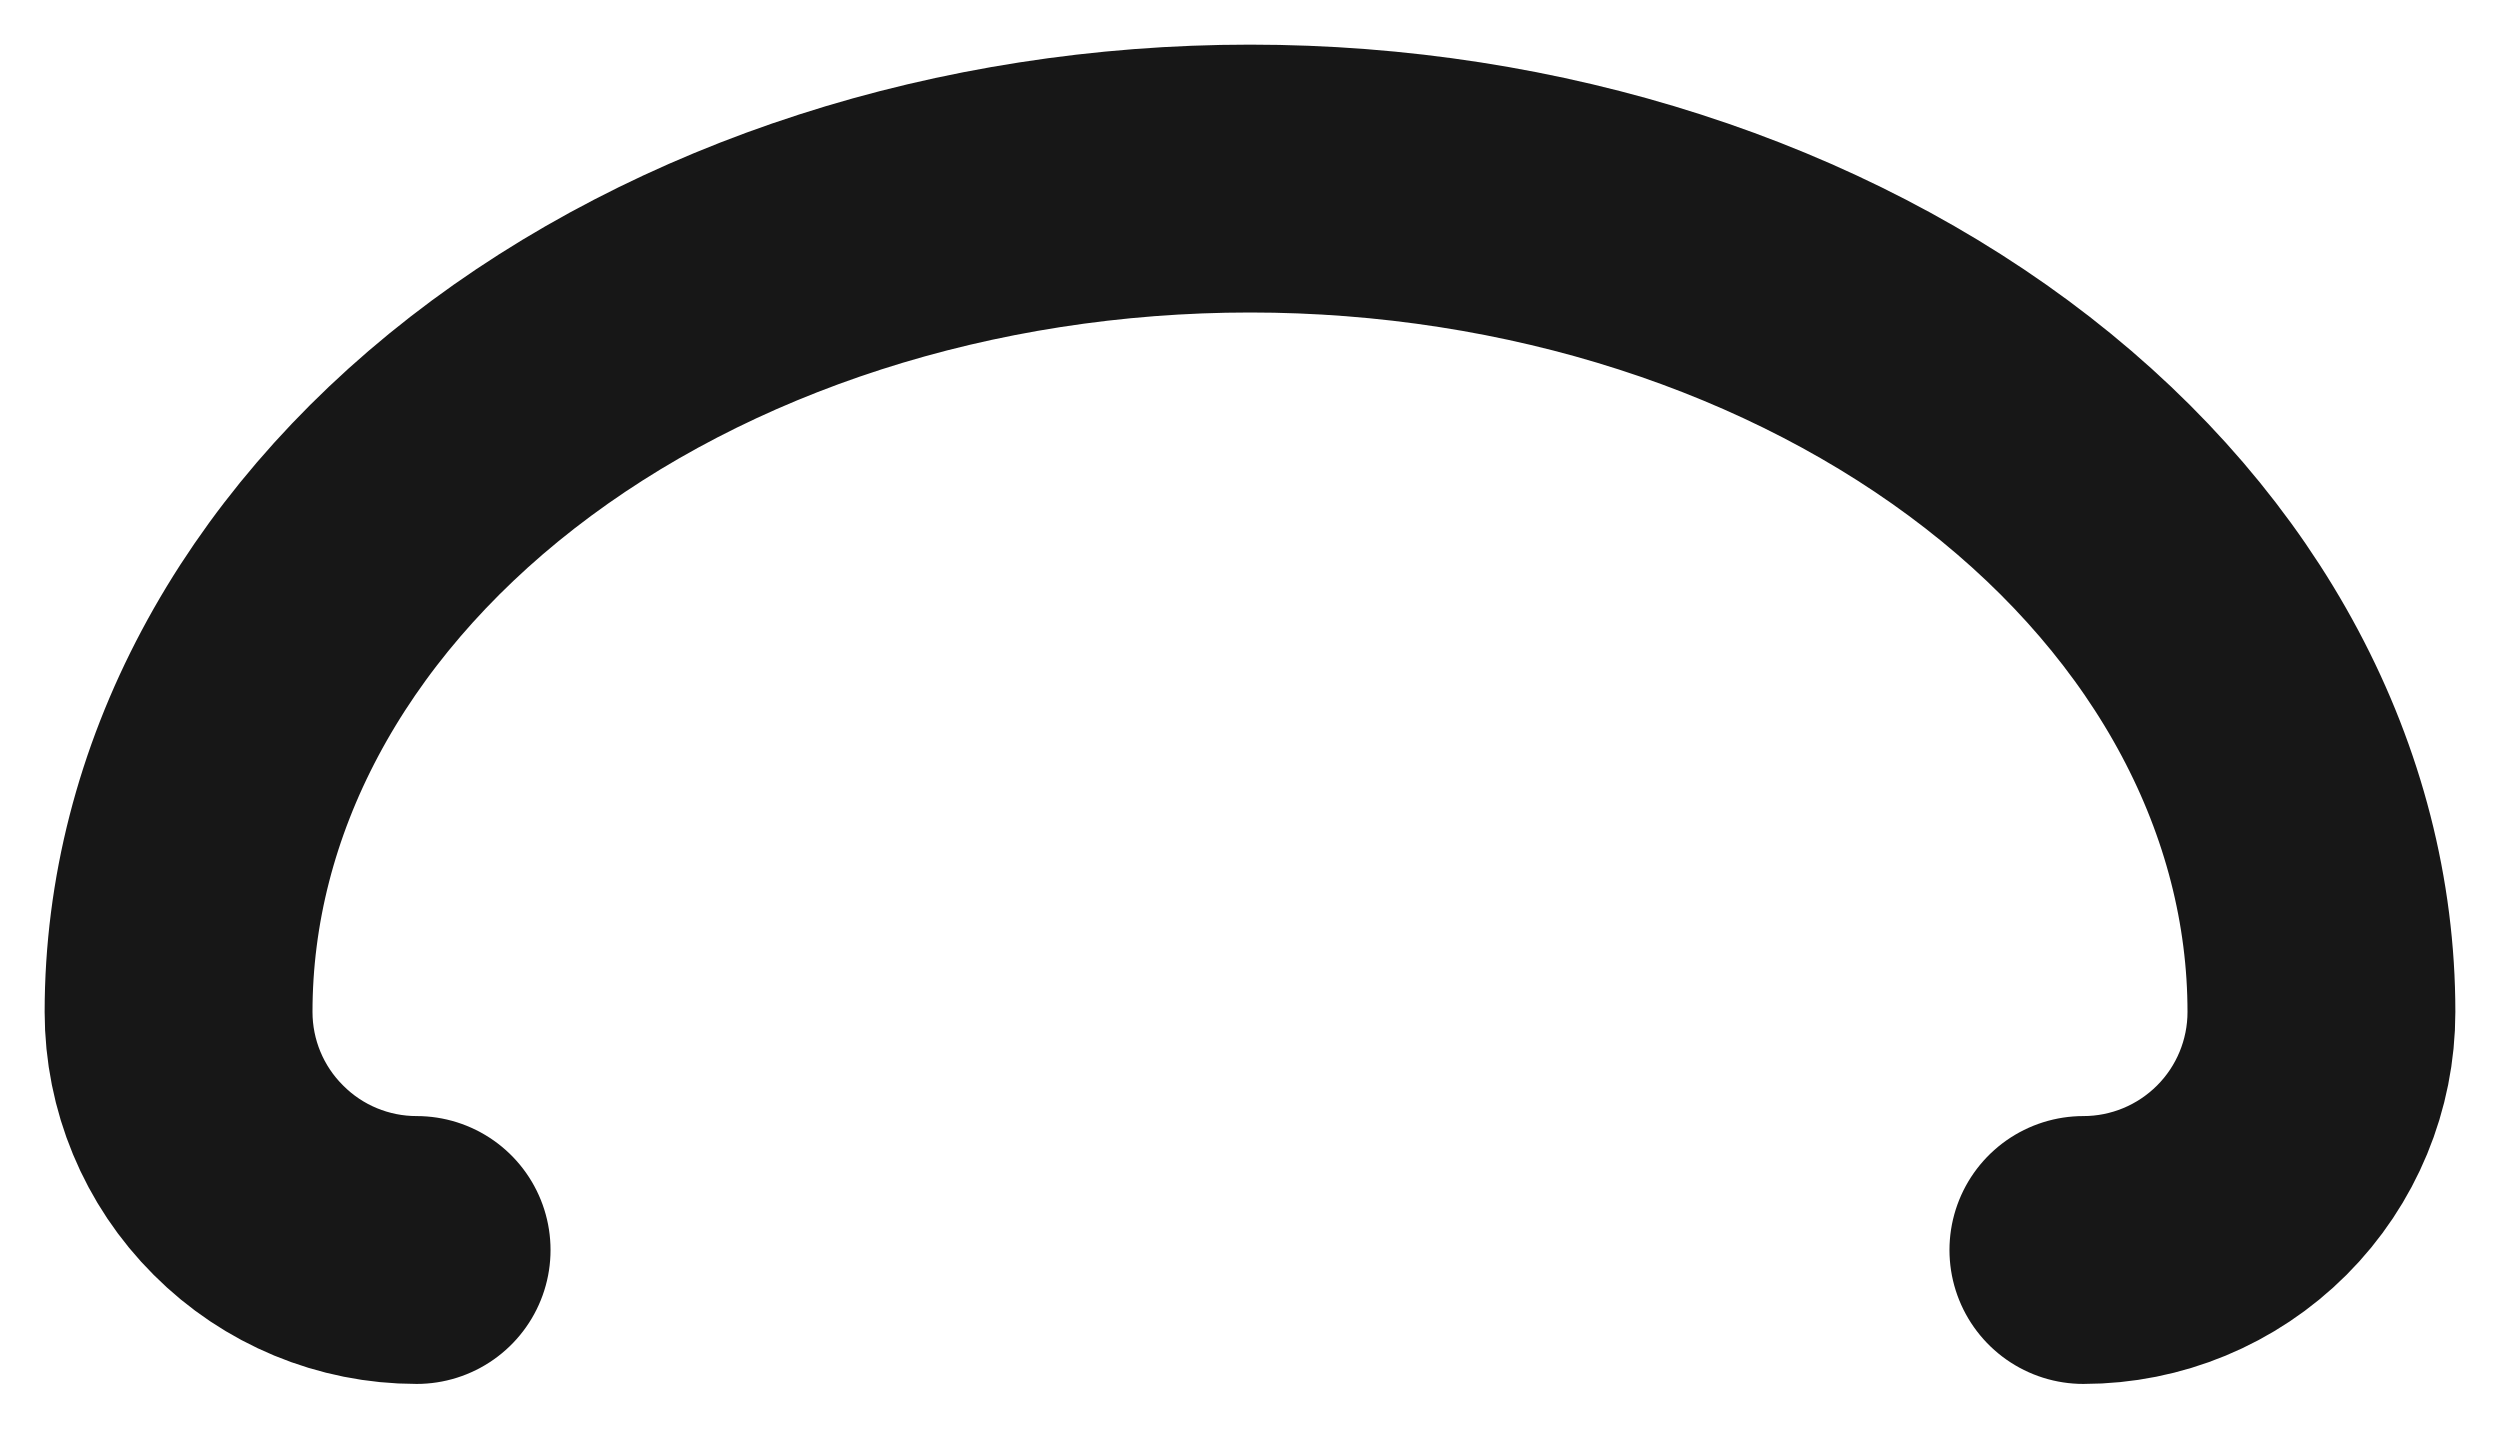
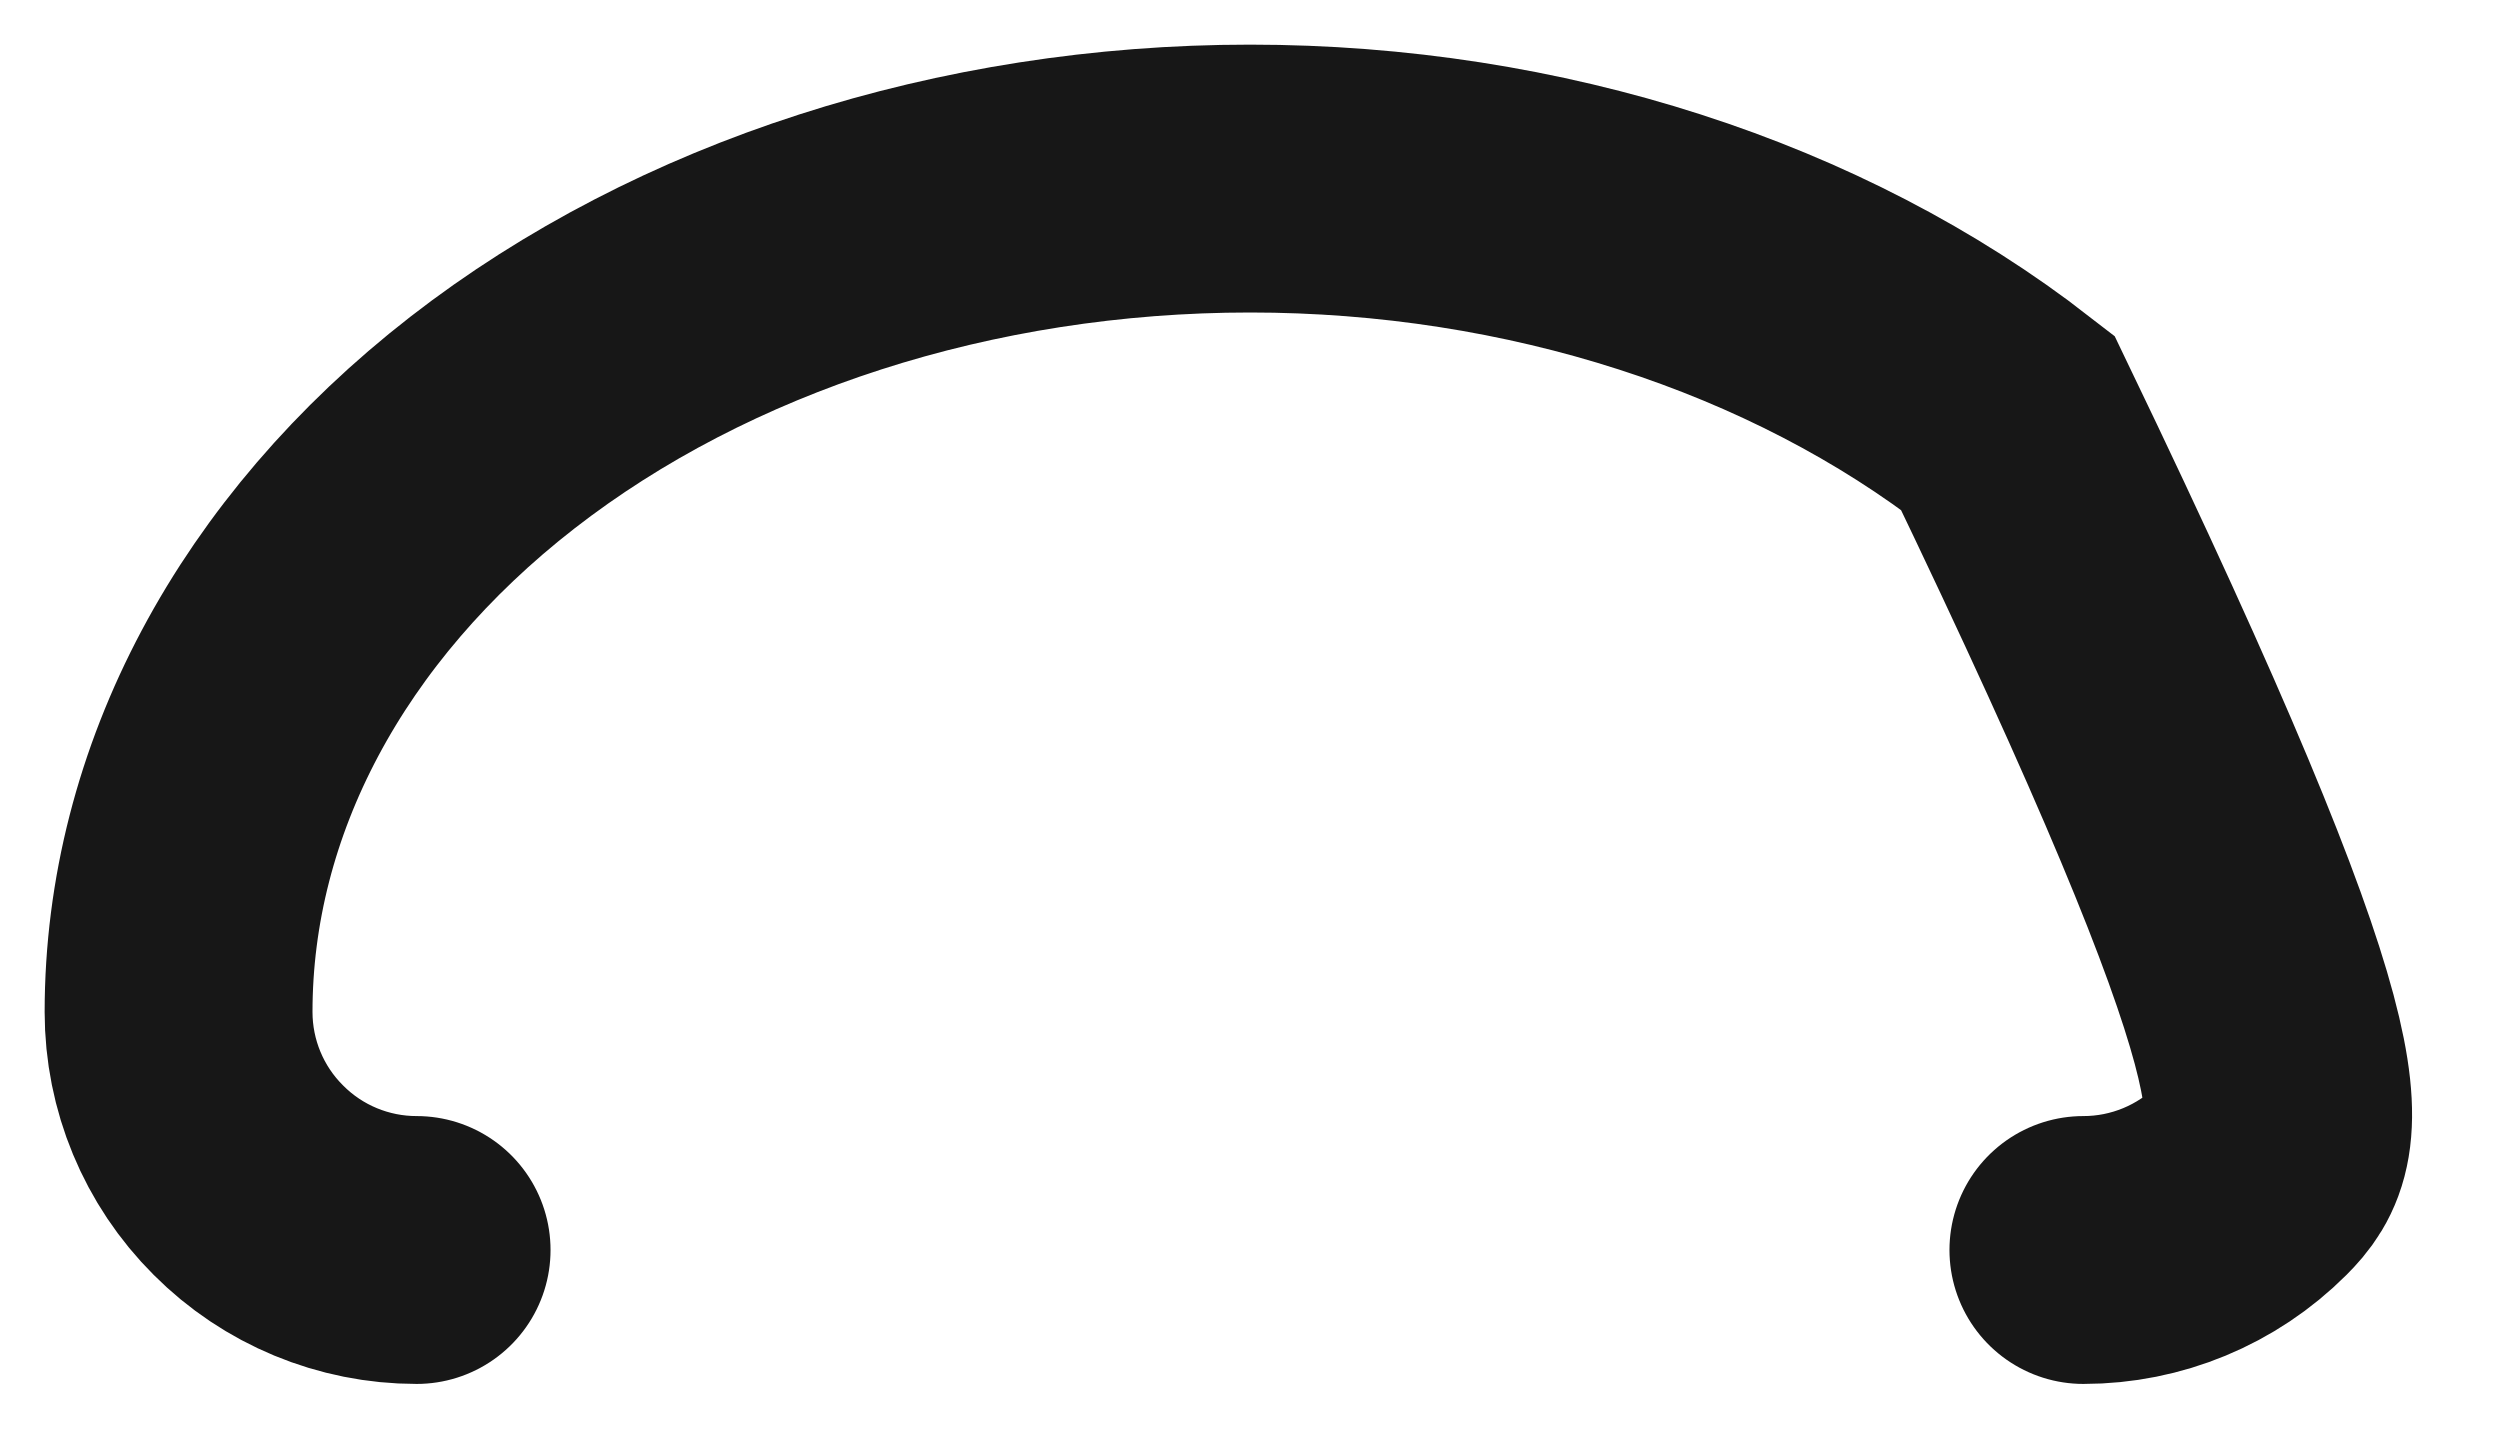
<svg xmlns="http://www.w3.org/2000/svg" fill="none" height="100%" overflow="visible" preserveAspectRatio="none" style="display: block;" viewBox="0 0 14 8" width="100%">
-   <path d="M2.333 7C1.98 7 1.641 6.86 1.391 6.609C1.14 6.359 1 6.02 1 5.667C1 4.429 1.632 3.242 2.757 2.367C3.883 1.492 5.409 1 7 1C8.591 1 10.117 1.492 11.243 2.367C12.368 3.242 13 4.429 13 5.667C13 6.02 12.86 6.359 12.61 6.609C12.359 6.86 12.02 7 11.667 7" id="Vector" stroke="#171717" stroke-linecap="round" stroke-width="1.5" />
+   <path d="M2.333 7C1.98 7 1.641 6.86 1.391 6.609C1.14 6.359 1 6.02 1 5.667C1 4.429 1.632 3.242 2.757 2.367C3.883 1.492 5.409 1 7 1C8.591 1 10.117 1.492 11.243 2.367C13 6.02 12.86 6.359 12.61 6.609C12.359 6.86 12.02 7 11.667 7" id="Vector" stroke="#171717" stroke-linecap="round" stroke-width="1.5" />
</svg>